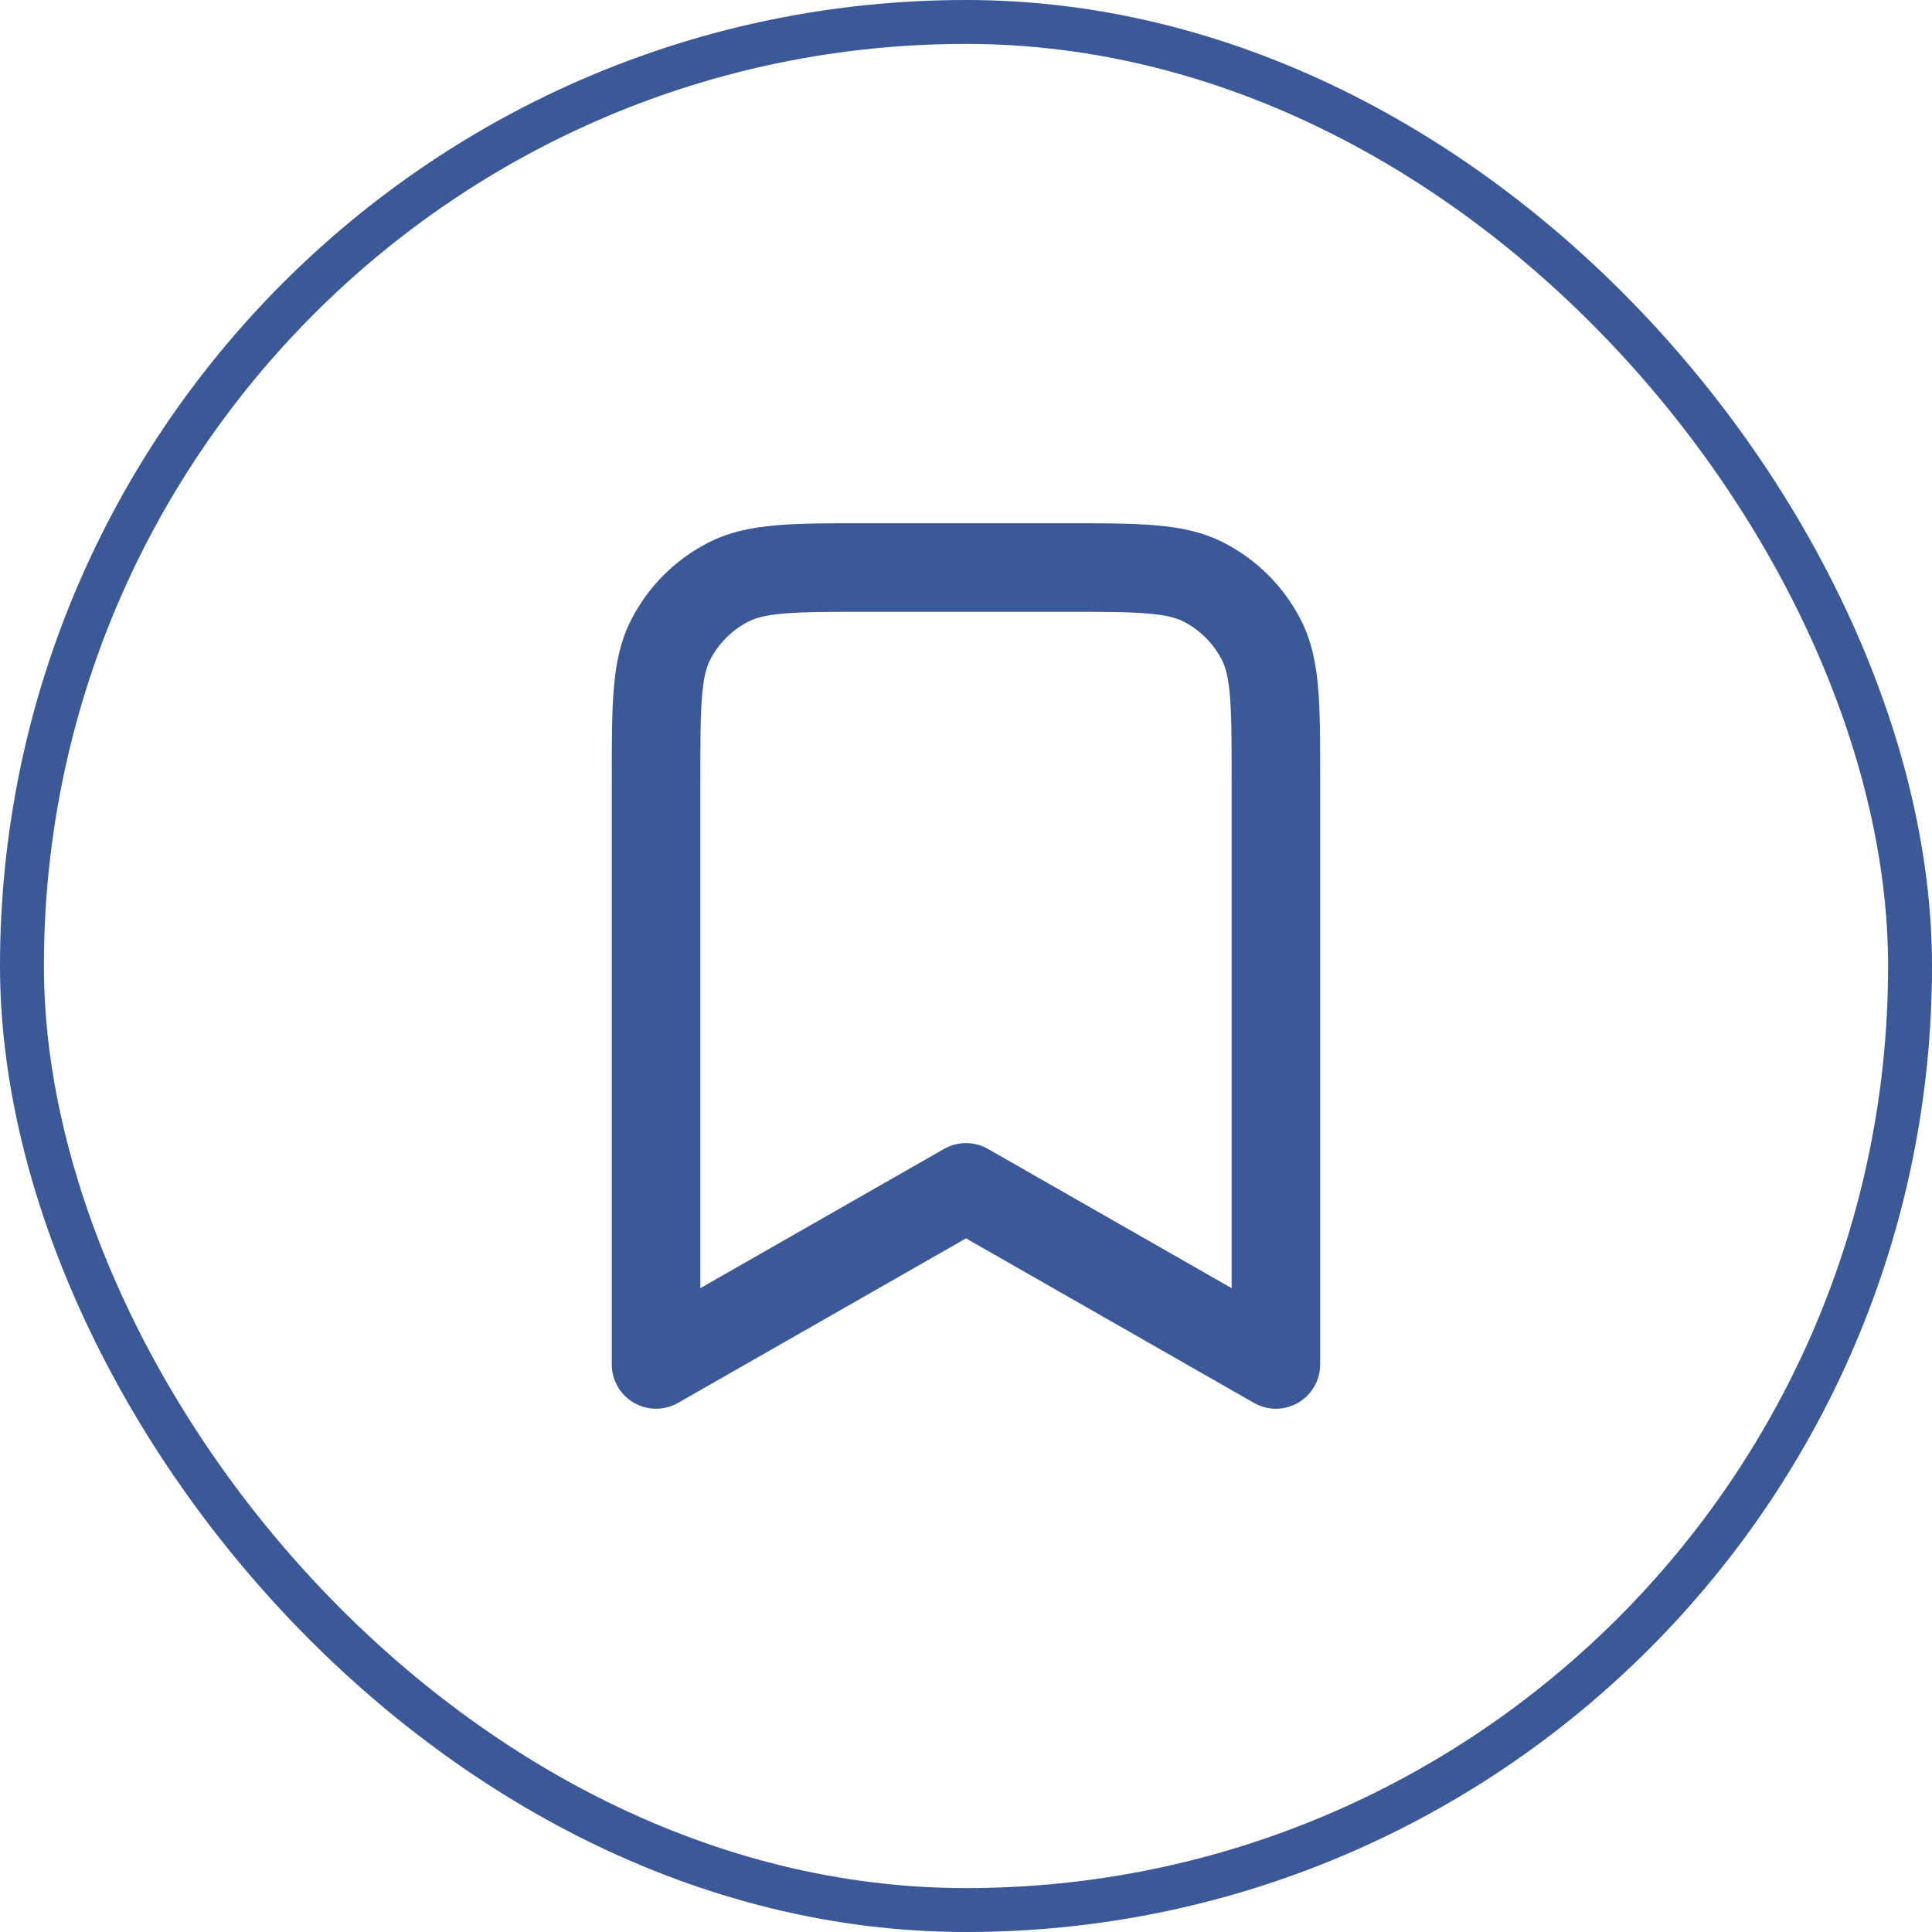
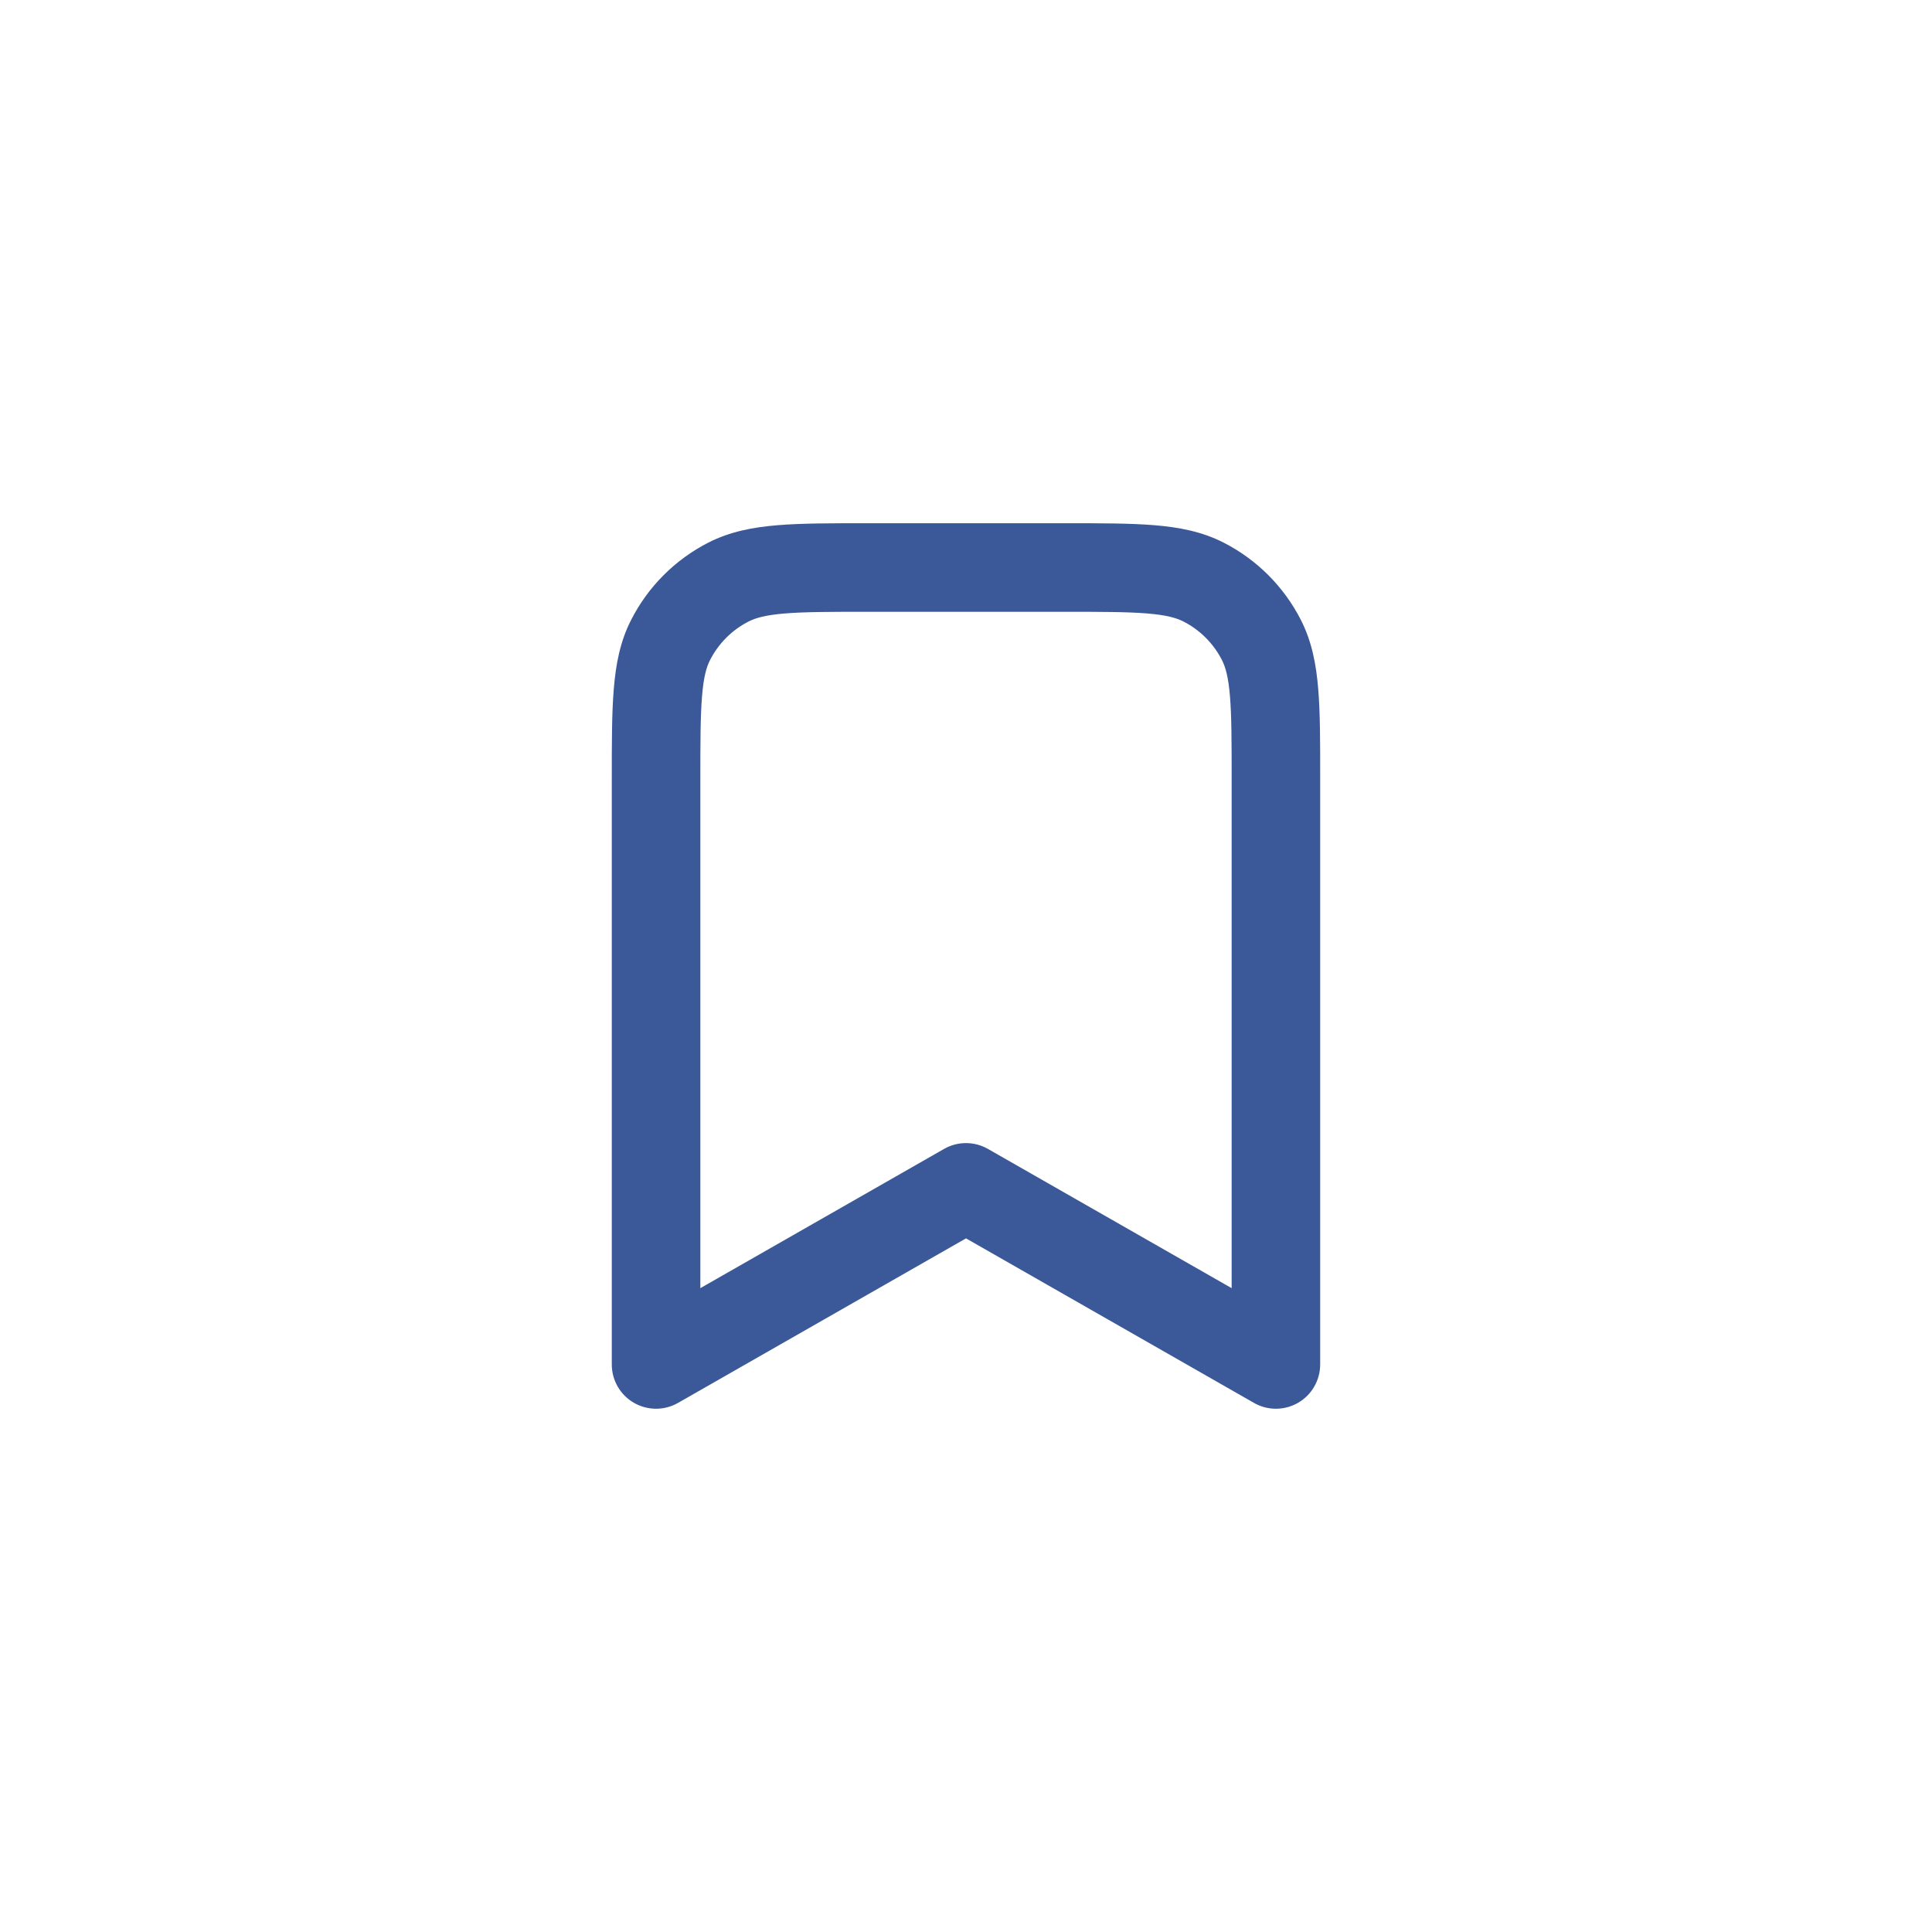
<svg xmlns="http://www.w3.org/2000/svg" width="44" height="44" viewBox="0 0 44 44" fill="none">
-   <rect x="0.5" y="0.5" width="43" height="43" rx="21.5" stroke="#3B5998" />
  <path fill-rule="evenodd" clip-rule="evenodd" d="M19.74 11.916H24.26C25.071 11.916 25.741 11.916 26.287 11.961C26.854 12.007 27.375 12.107 27.864 12.356C28.623 12.743 29.24 13.36 29.627 14.119C29.876 14.608 29.976 15.129 30.022 15.696C30.067 16.242 30.067 16.912 30.066 17.723V31.075C30.066 31.434 29.875 31.767 29.564 31.947C29.253 32.127 28.87 32.129 28.558 31.95L22 28.203L15.442 31.95C15.13 32.129 14.746 32.127 14.435 31.947C14.124 31.767 13.933 31.434 13.933 31.075L13.933 17.723C13.933 16.912 13.933 16.242 13.978 15.696C14.024 15.129 14.123 14.608 14.373 14.119C14.759 13.36 15.376 12.743 16.135 12.356C16.625 12.107 17.146 12.007 17.712 11.961C18.258 11.916 18.928 11.916 19.74 11.916ZM17.877 13.971C17.435 14.007 17.209 14.073 17.051 14.153C16.671 14.346 16.363 14.655 16.17 15.034C16.089 15.192 16.024 15.418 15.988 15.86C15.951 16.314 15.95 16.901 15.95 17.765V29.337L21.5 26.166C21.809 25.989 22.19 25.989 22.5 26.166L28.05 29.337V17.765C28.05 16.901 28.049 16.314 28.012 15.86C27.976 15.418 27.91 15.192 27.83 15.034C27.637 14.655 27.328 14.346 26.949 14.153C26.791 14.073 26.565 14.007 26.123 13.971C25.669 13.934 25.082 13.933 24.218 13.933H19.781C18.918 13.933 18.331 13.934 17.877 13.971Z" fill="#3B5998" />
</svg>